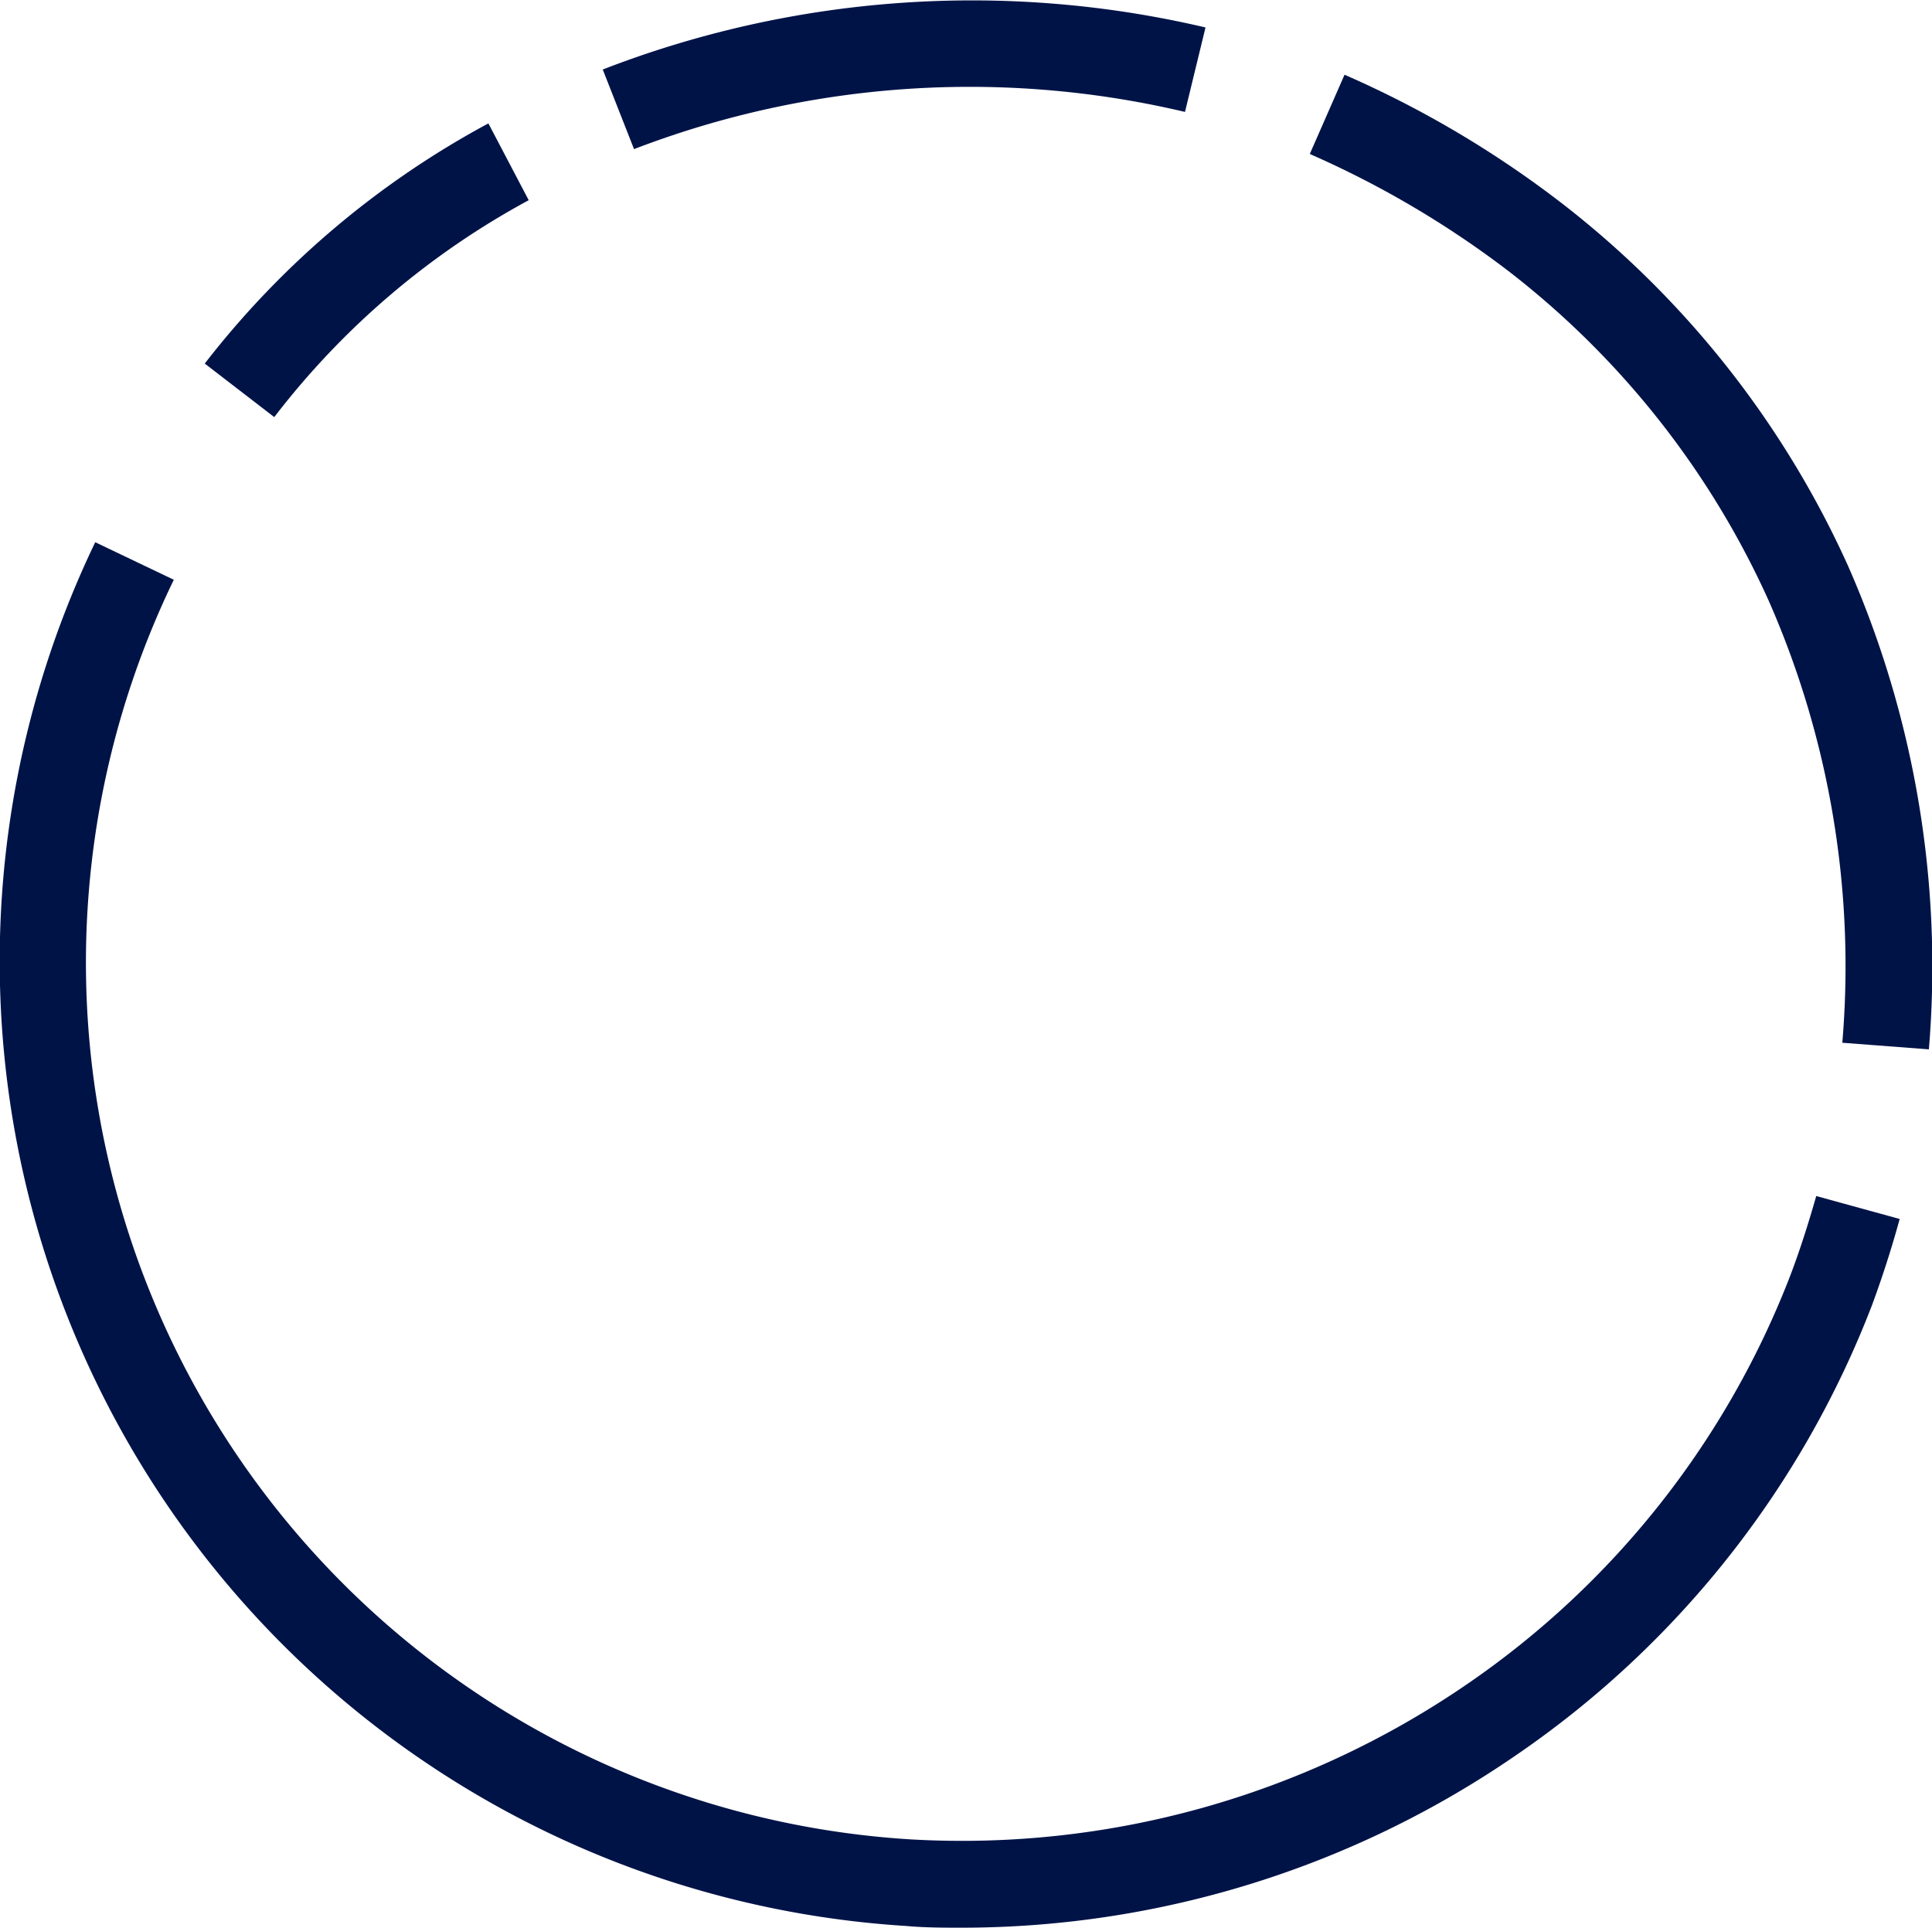
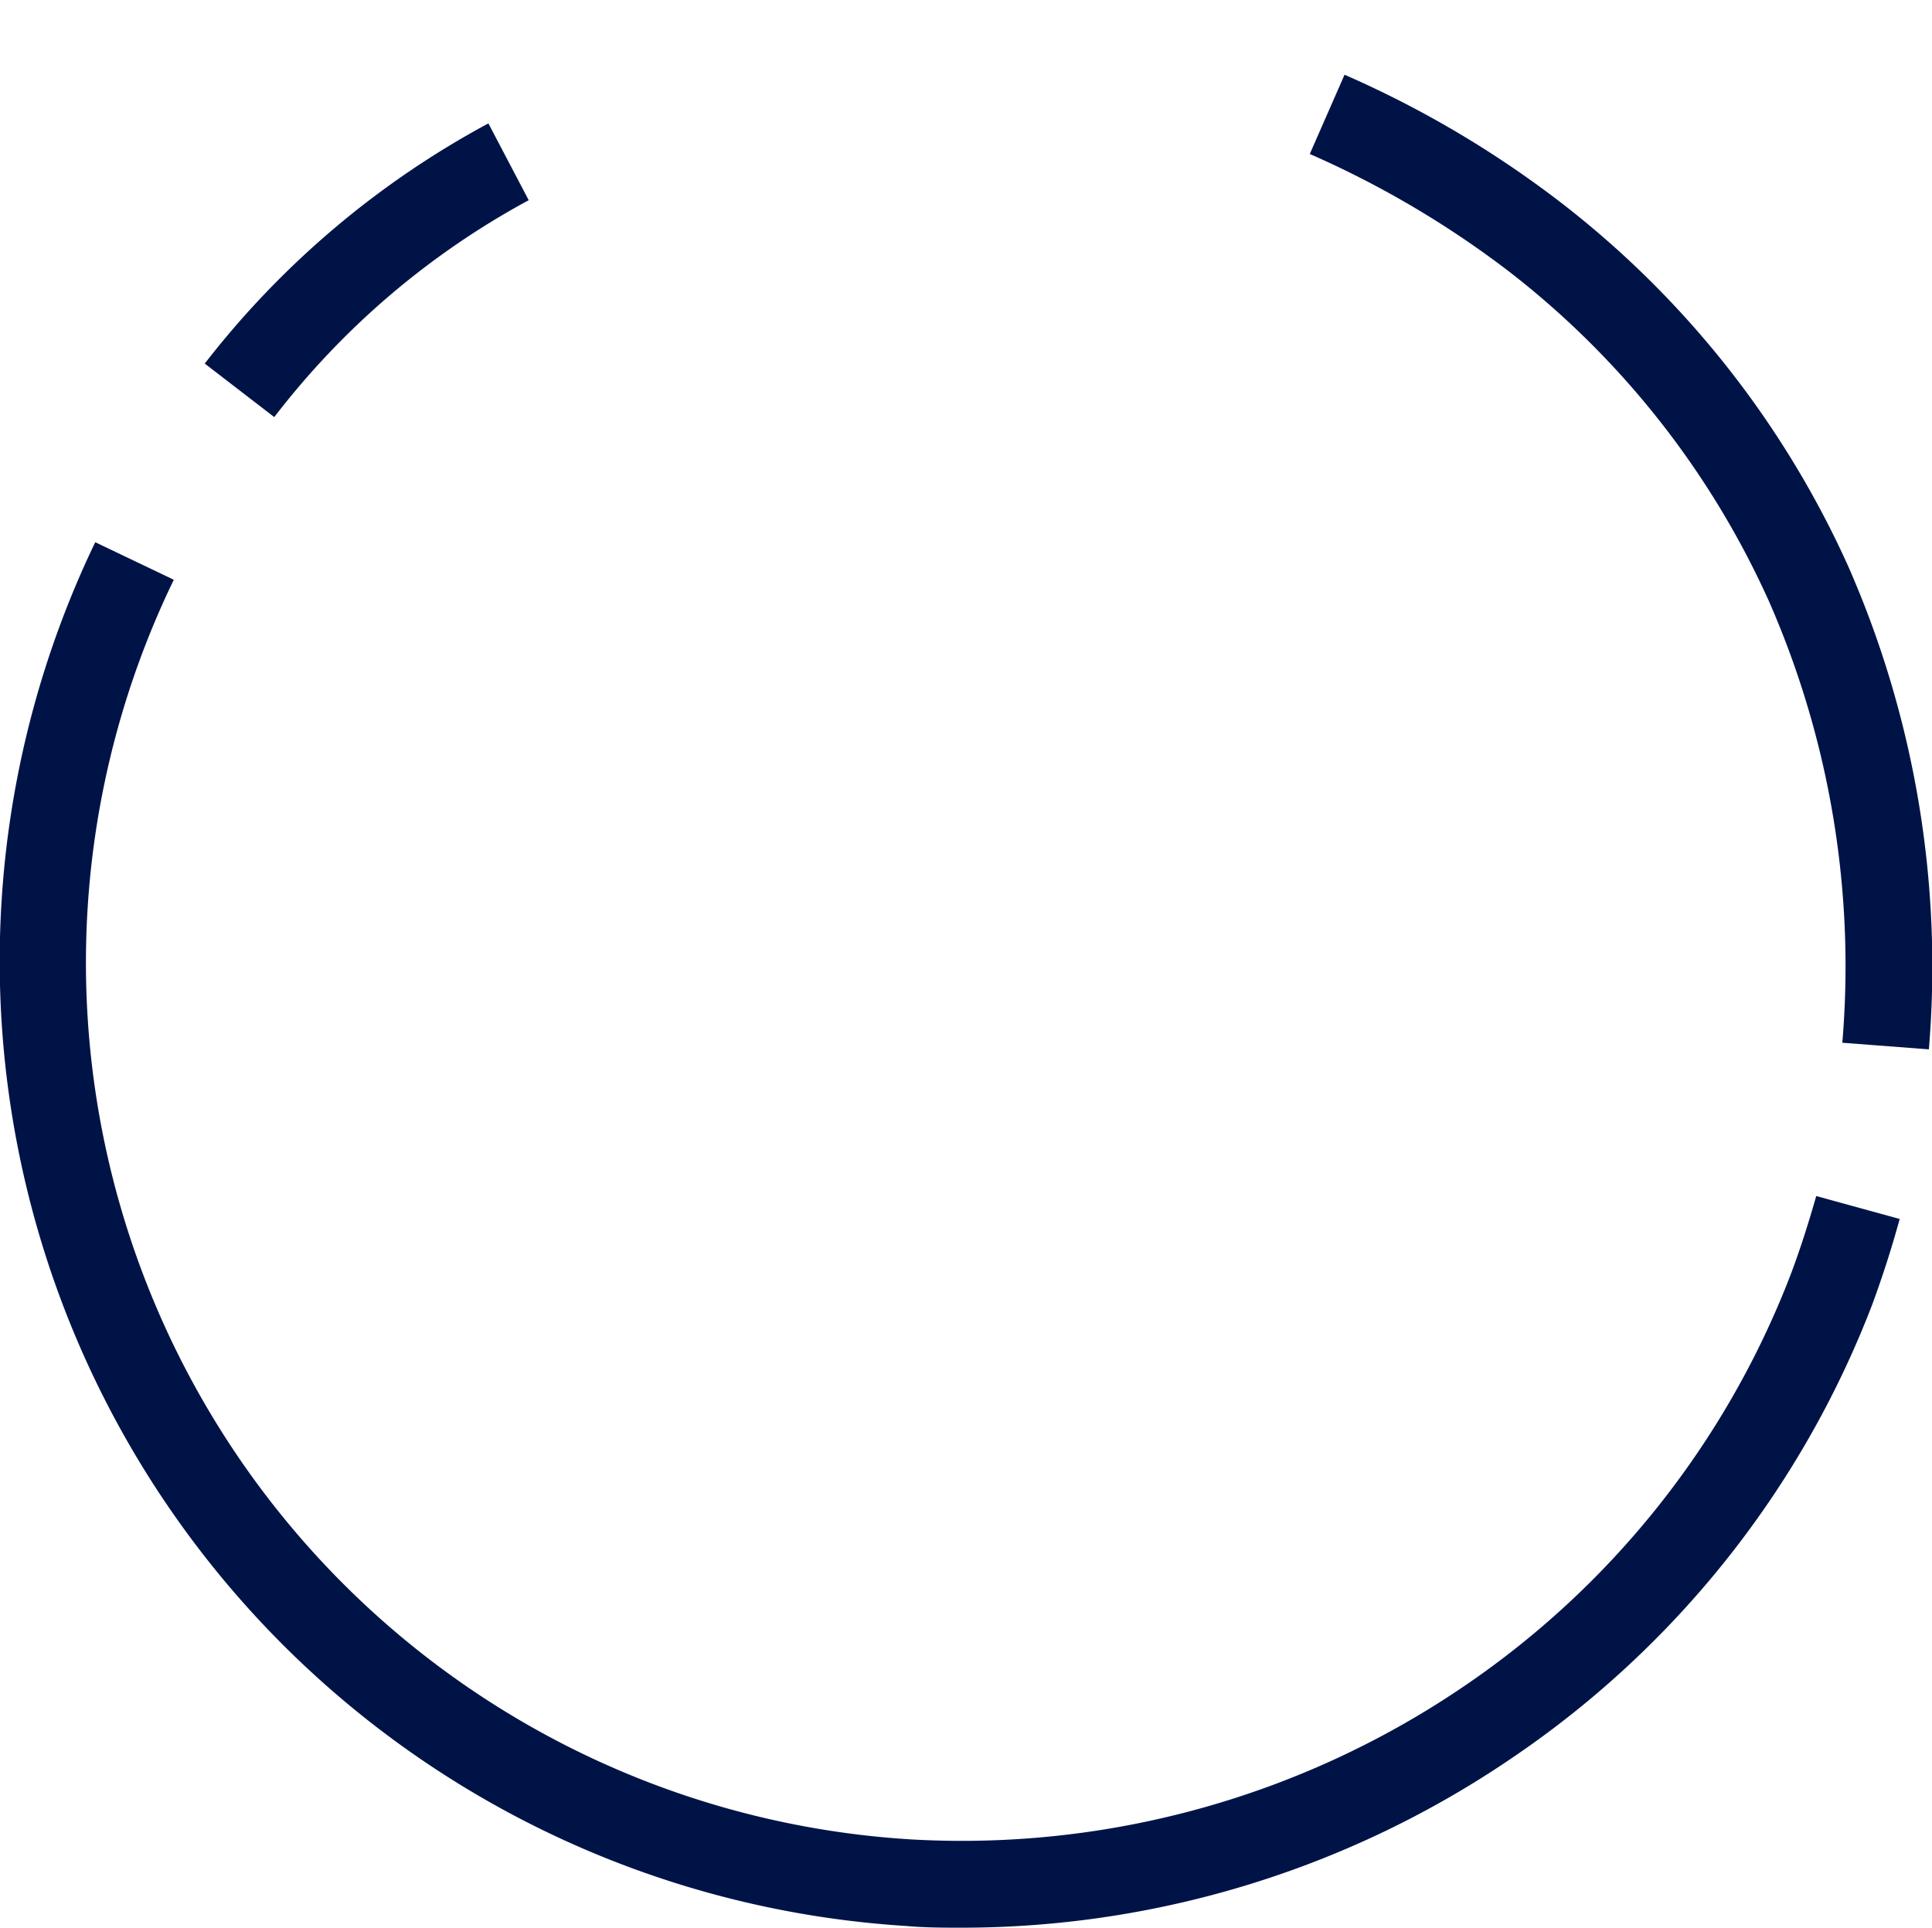
<svg xmlns="http://www.w3.org/2000/svg" viewBox="0 0 55.58 55.46">
  <defs>
    <style>.cls-1{fill:#001347;}</style>
  </defs>
  <g id="Layer_2" data-name="Layer 2">
    <g id="Lines">
-       <path class="cls-1" d="M18.24,4.29,17.34,2A29.37,29.37,0,0,1,34.68.79l-.59,2.43A26.93,26.93,0,0,0,18.24,4.29Z" />
      <path class="cls-1" d="M55.49,30.19,53,30A26.13,26.13,0,0,0,50.89,17.3a24.93,24.93,0,0,0-7.48-9.49,27.8,27.8,0,0,0-5.73-3.38l1-2.28a29.75,29.75,0,0,1,6.24,3.69,27.48,27.48,0,0,1,8.24,10.43A28.62,28.62,0,0,1,55.49,30.19Z" />
      <path class="cls-1" d="M27.7,55.46c-.54,0-1.09,0-1.64-.05A27.81,27.81,0,0,1,2.74,15.6L5,16.68A25.27,25.27,0,0,0,26.21,52.92a25.67,25.67,0,0,0,16-4.47,25.27,25.27,0,0,0,9.3-11.77c.28-.74.52-1.5.74-2.27l2.4.66c-.23.84-.5,1.68-.8,2.49A27.75,27.75,0,0,1,43.61,50.5,28.13,28.13,0,0,1,27.7,55.46Z" />
      <path class="cls-1" d="M7.89,12l-2-1.54a25.75,25.75,0,0,1,8.16-6.91l1.16,2.21A23,23,0,0,0,7.89,12Z" />
    </g>
  </g>
</svg>